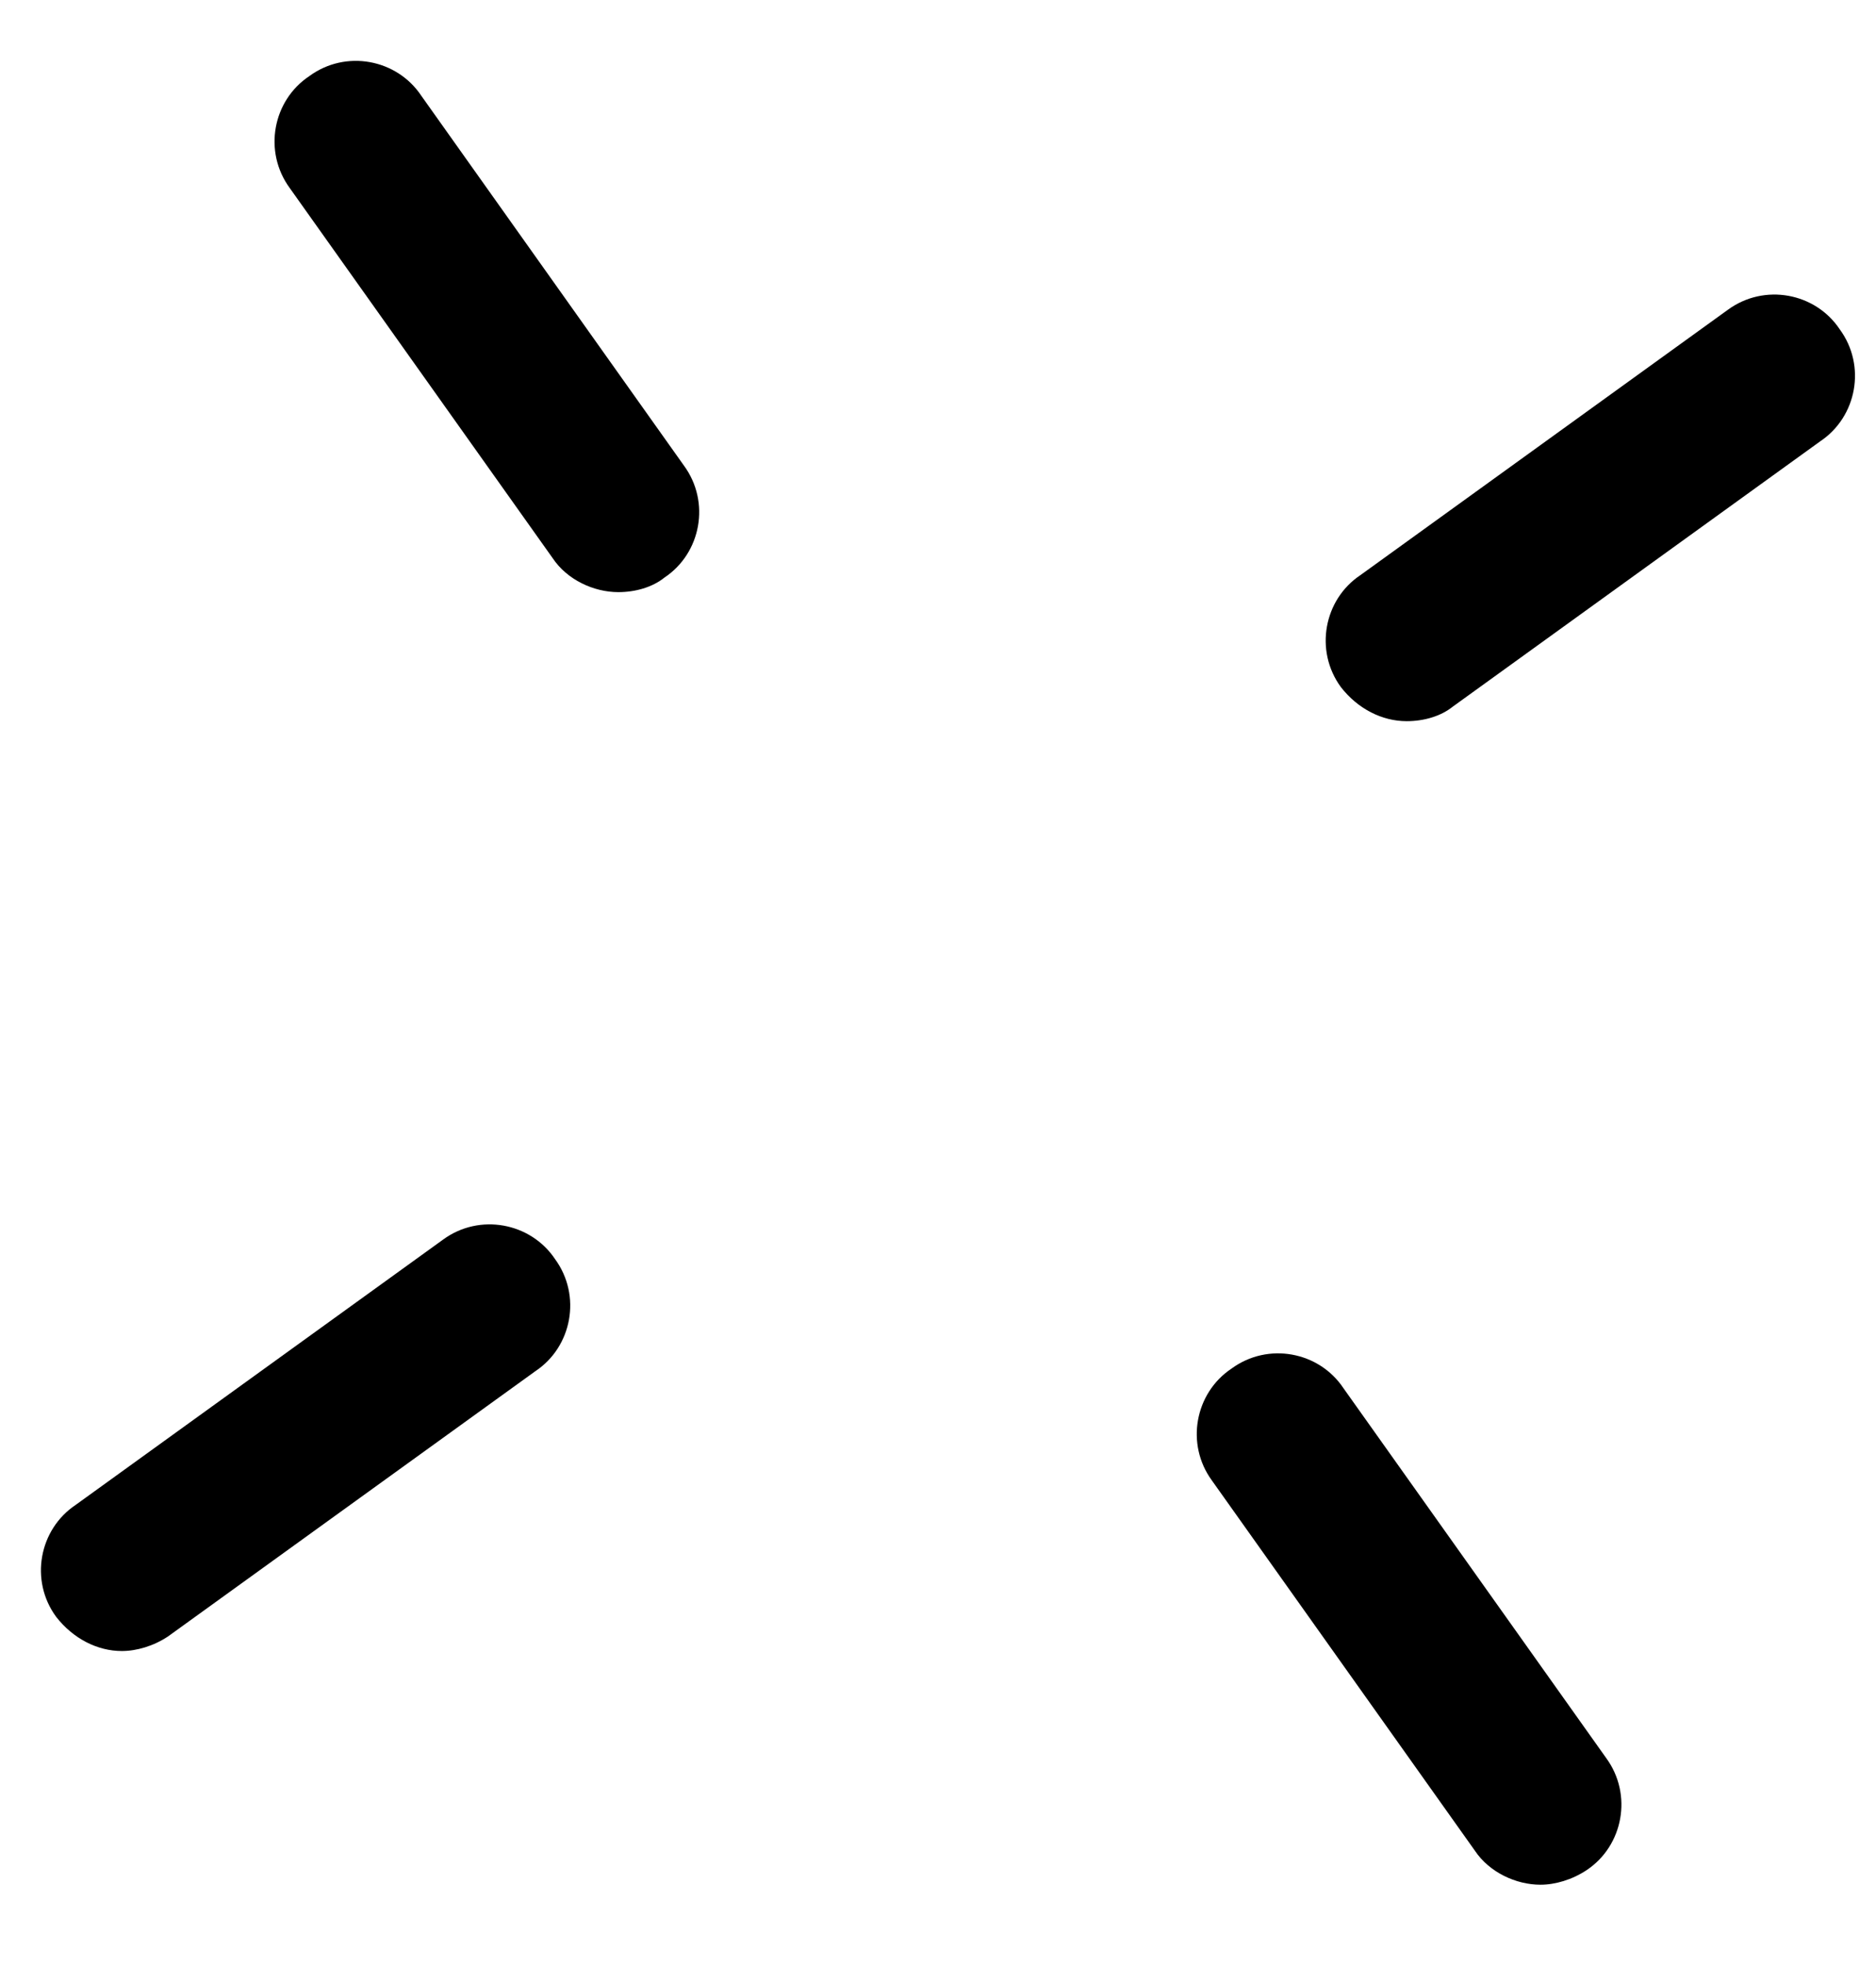
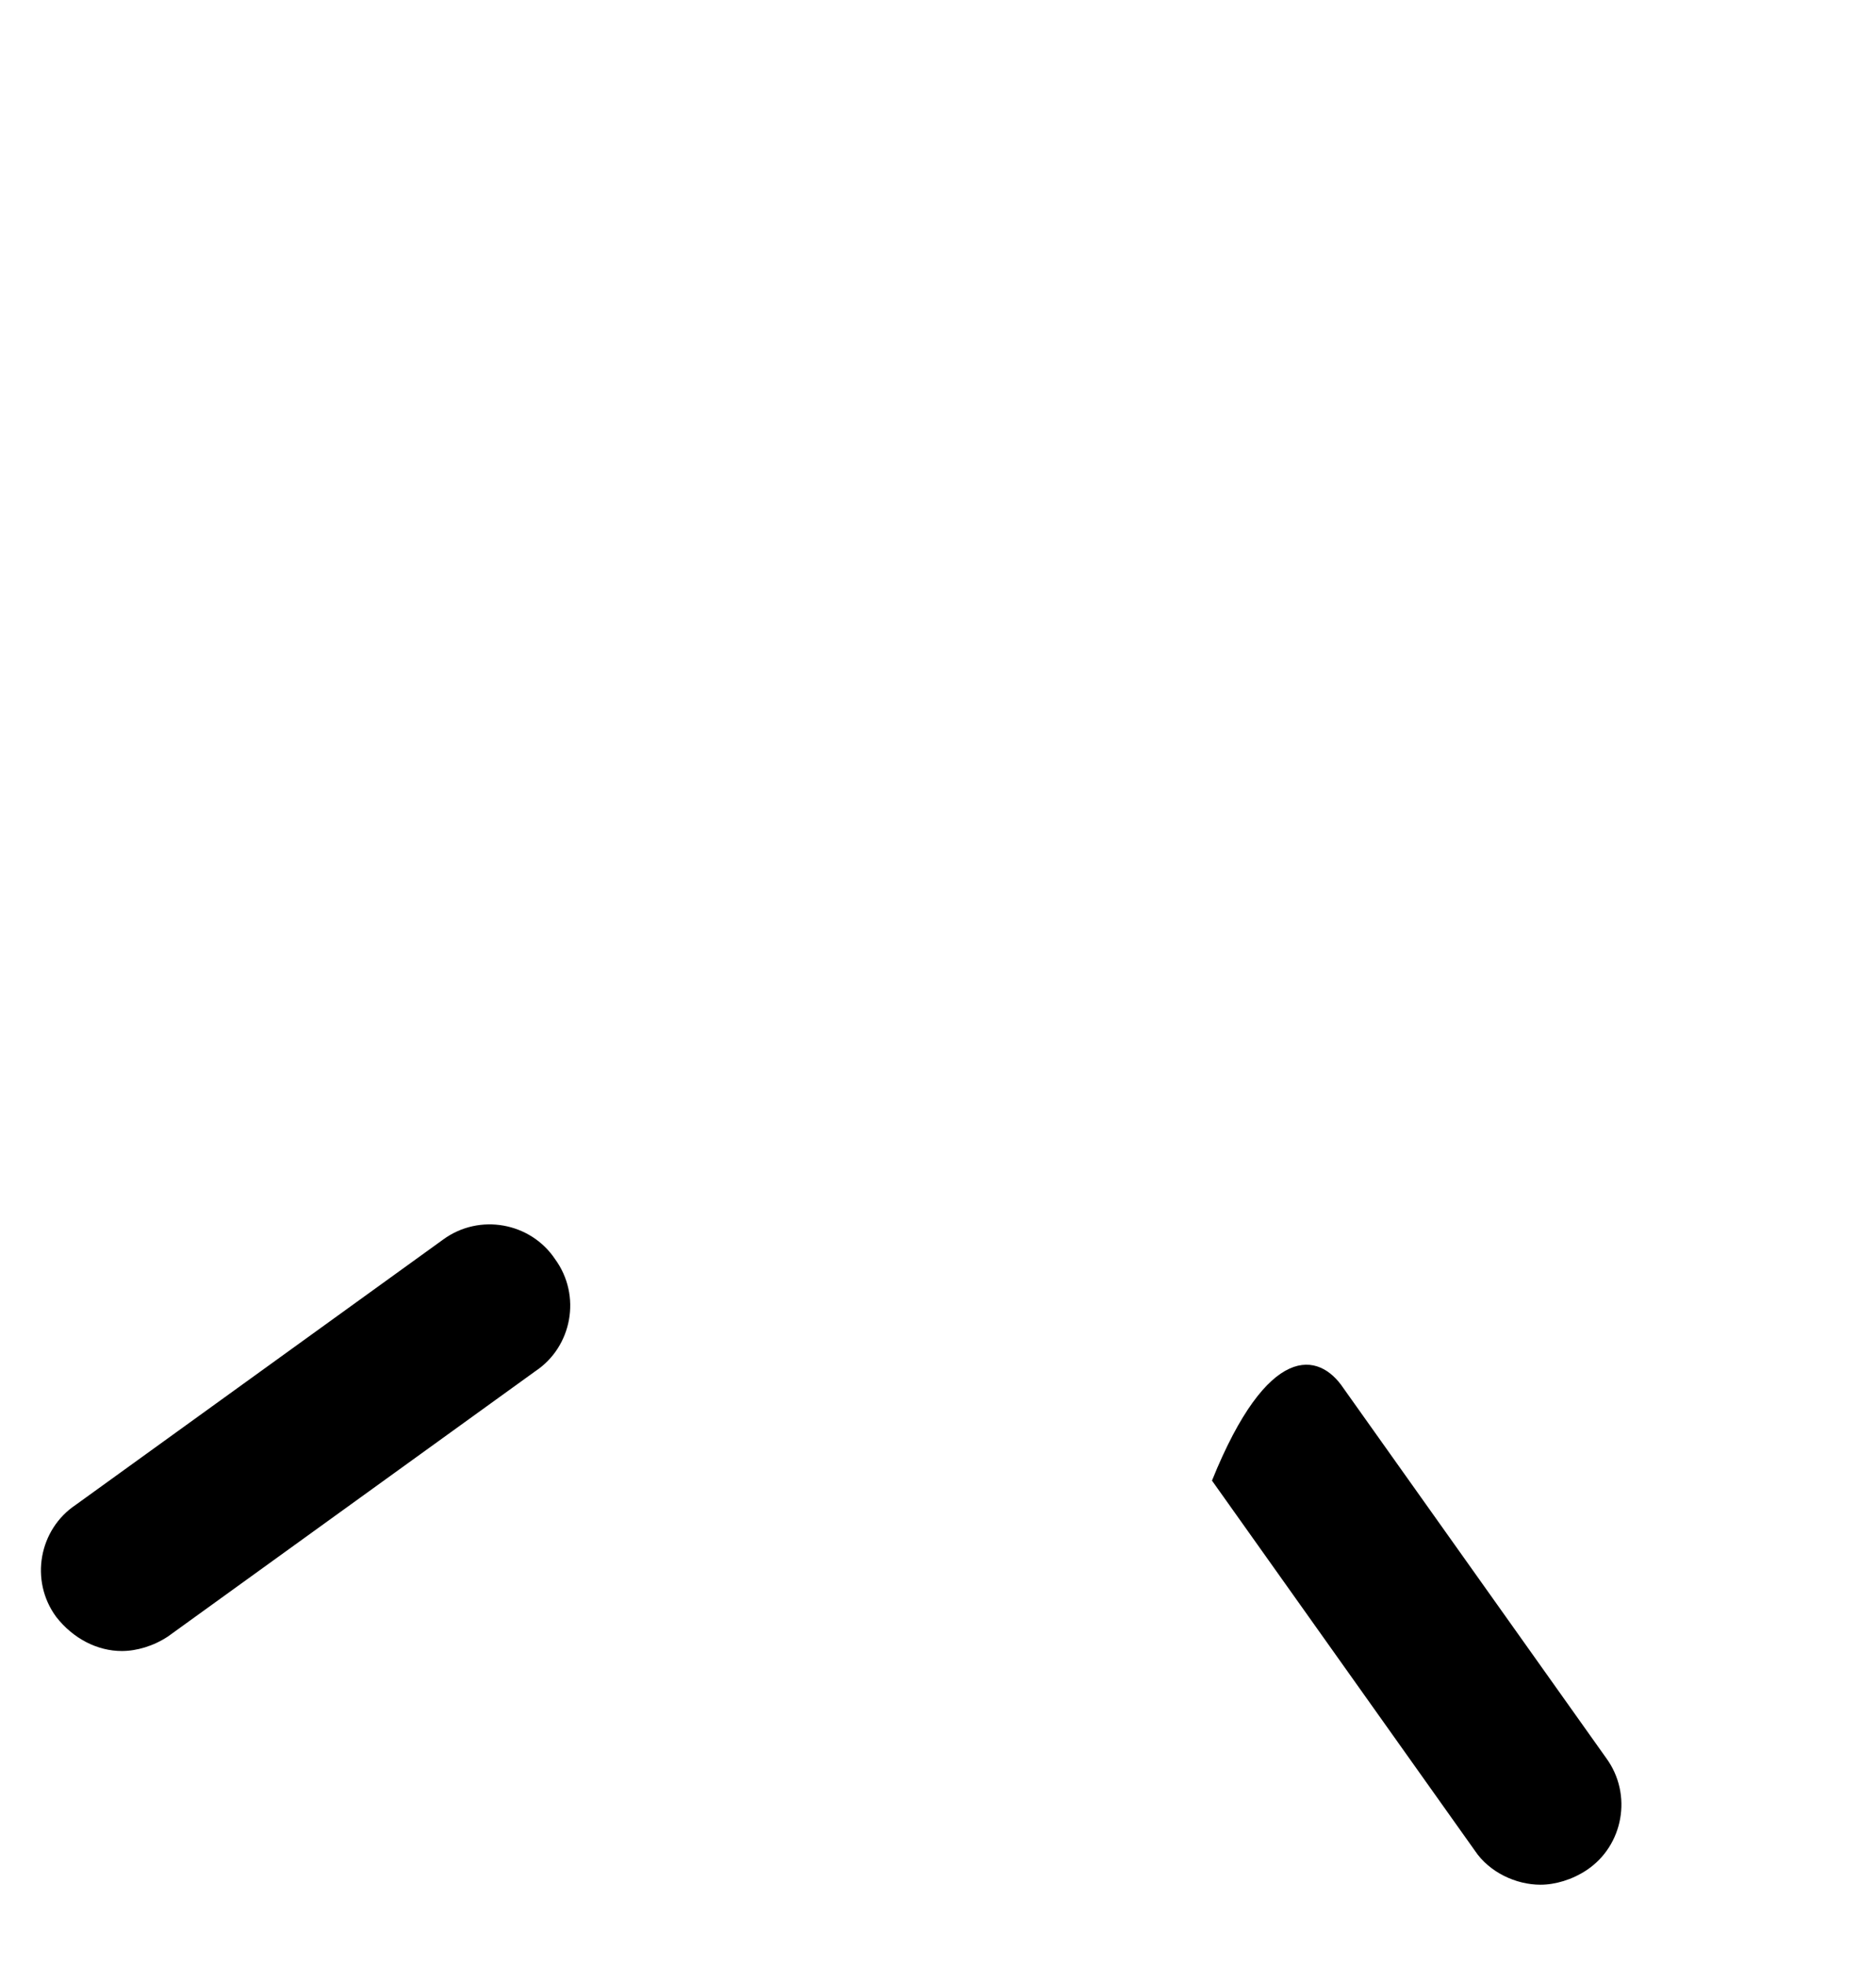
<svg xmlns="http://www.w3.org/2000/svg" width="21" height="22" viewBox="0 0 21 22" fill="none">
-   <path d="M6.921 6.626C6.649 6.626 6.349 6.49 6.186 6.245L3.244 2.105C2.944 1.696 3.053 1.124 3.462 0.852C3.87 0.552 4.442 0.661 4.715 1.07L7.656 5.21C7.956 5.619 7.847 6.191 7.438 6.463C7.302 6.572 7.112 6.626 6.921 6.626Z" fill="black" />
-   <path d="M17.244 21.09C16.972 21.09 16.672 20.953 16.509 20.708L13.567 16.568C13.268 16.16 13.376 15.588 13.785 15.315C14.194 15.015 14.765 15.124 15.038 15.533L17.98 19.673C18.279 20.082 18.17 20.654 17.762 20.926C17.598 21.035 17.408 21.09 17.244 21.09Z" fill="black" />
+   <path d="M17.244 21.09C16.972 21.09 16.672 20.953 16.509 20.708L13.567 16.568C14.194 15.015 14.765 15.124 15.038 15.533L17.98 19.673C18.279 20.082 18.17 20.654 17.762 20.926C17.598 21.035 17.408 21.09 17.244 21.09Z" fill="black" />
  <path d="M1.364 18.475C1.092 18.475 0.82 18.338 0.629 18.093C0.329 17.685 0.438 17.113 0.847 16.84L4.96 13.871C5.368 13.572 5.94 13.681 6.213 14.089C6.512 14.498 6.403 15.07 5.995 15.342L1.882 18.311C1.719 18.42 1.528 18.475 1.364 18.475Z" fill="black" />
-   <path d="M15.746 8.07C15.473 8.07 15.201 7.934 15.01 7.689C14.711 7.28 14.82 6.708 15.228 6.436L19.341 3.467C19.75 3.167 20.322 3.276 20.594 3.685C20.894 4.093 20.785 4.665 20.376 4.938L16.263 7.907C16.127 8.016 15.937 8.07 15.746 8.07Z" fill="black" />
</svg>